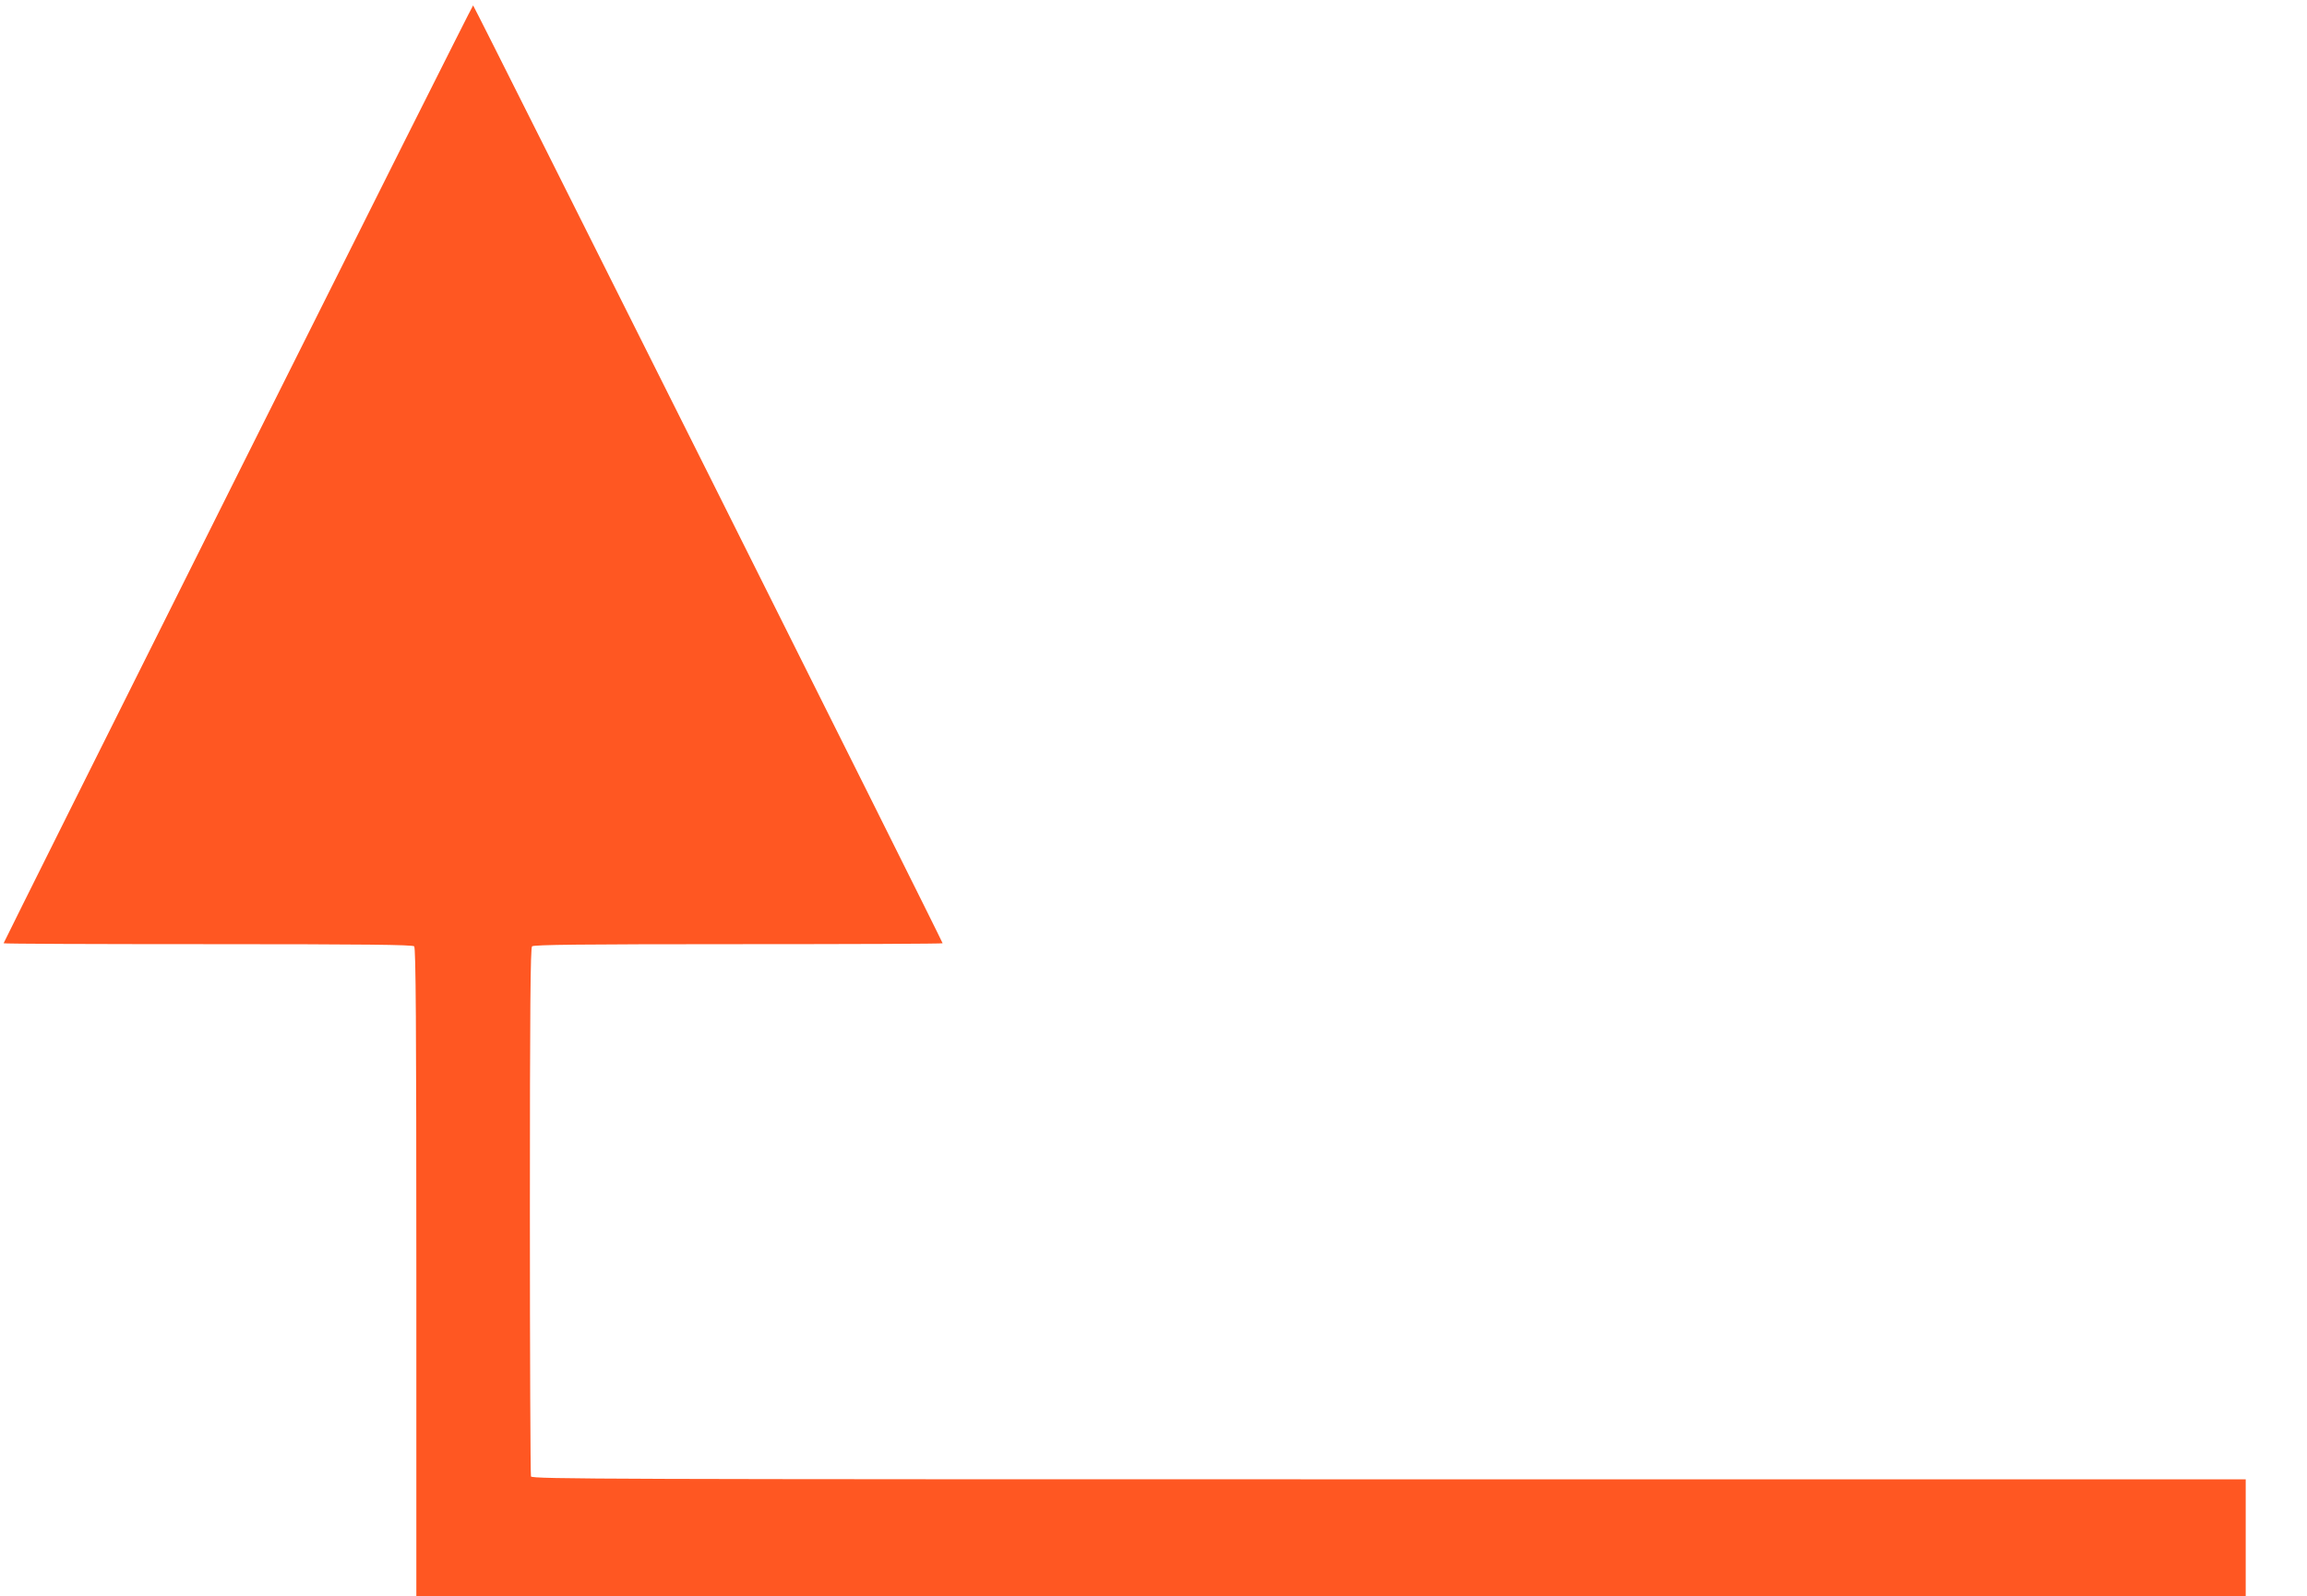
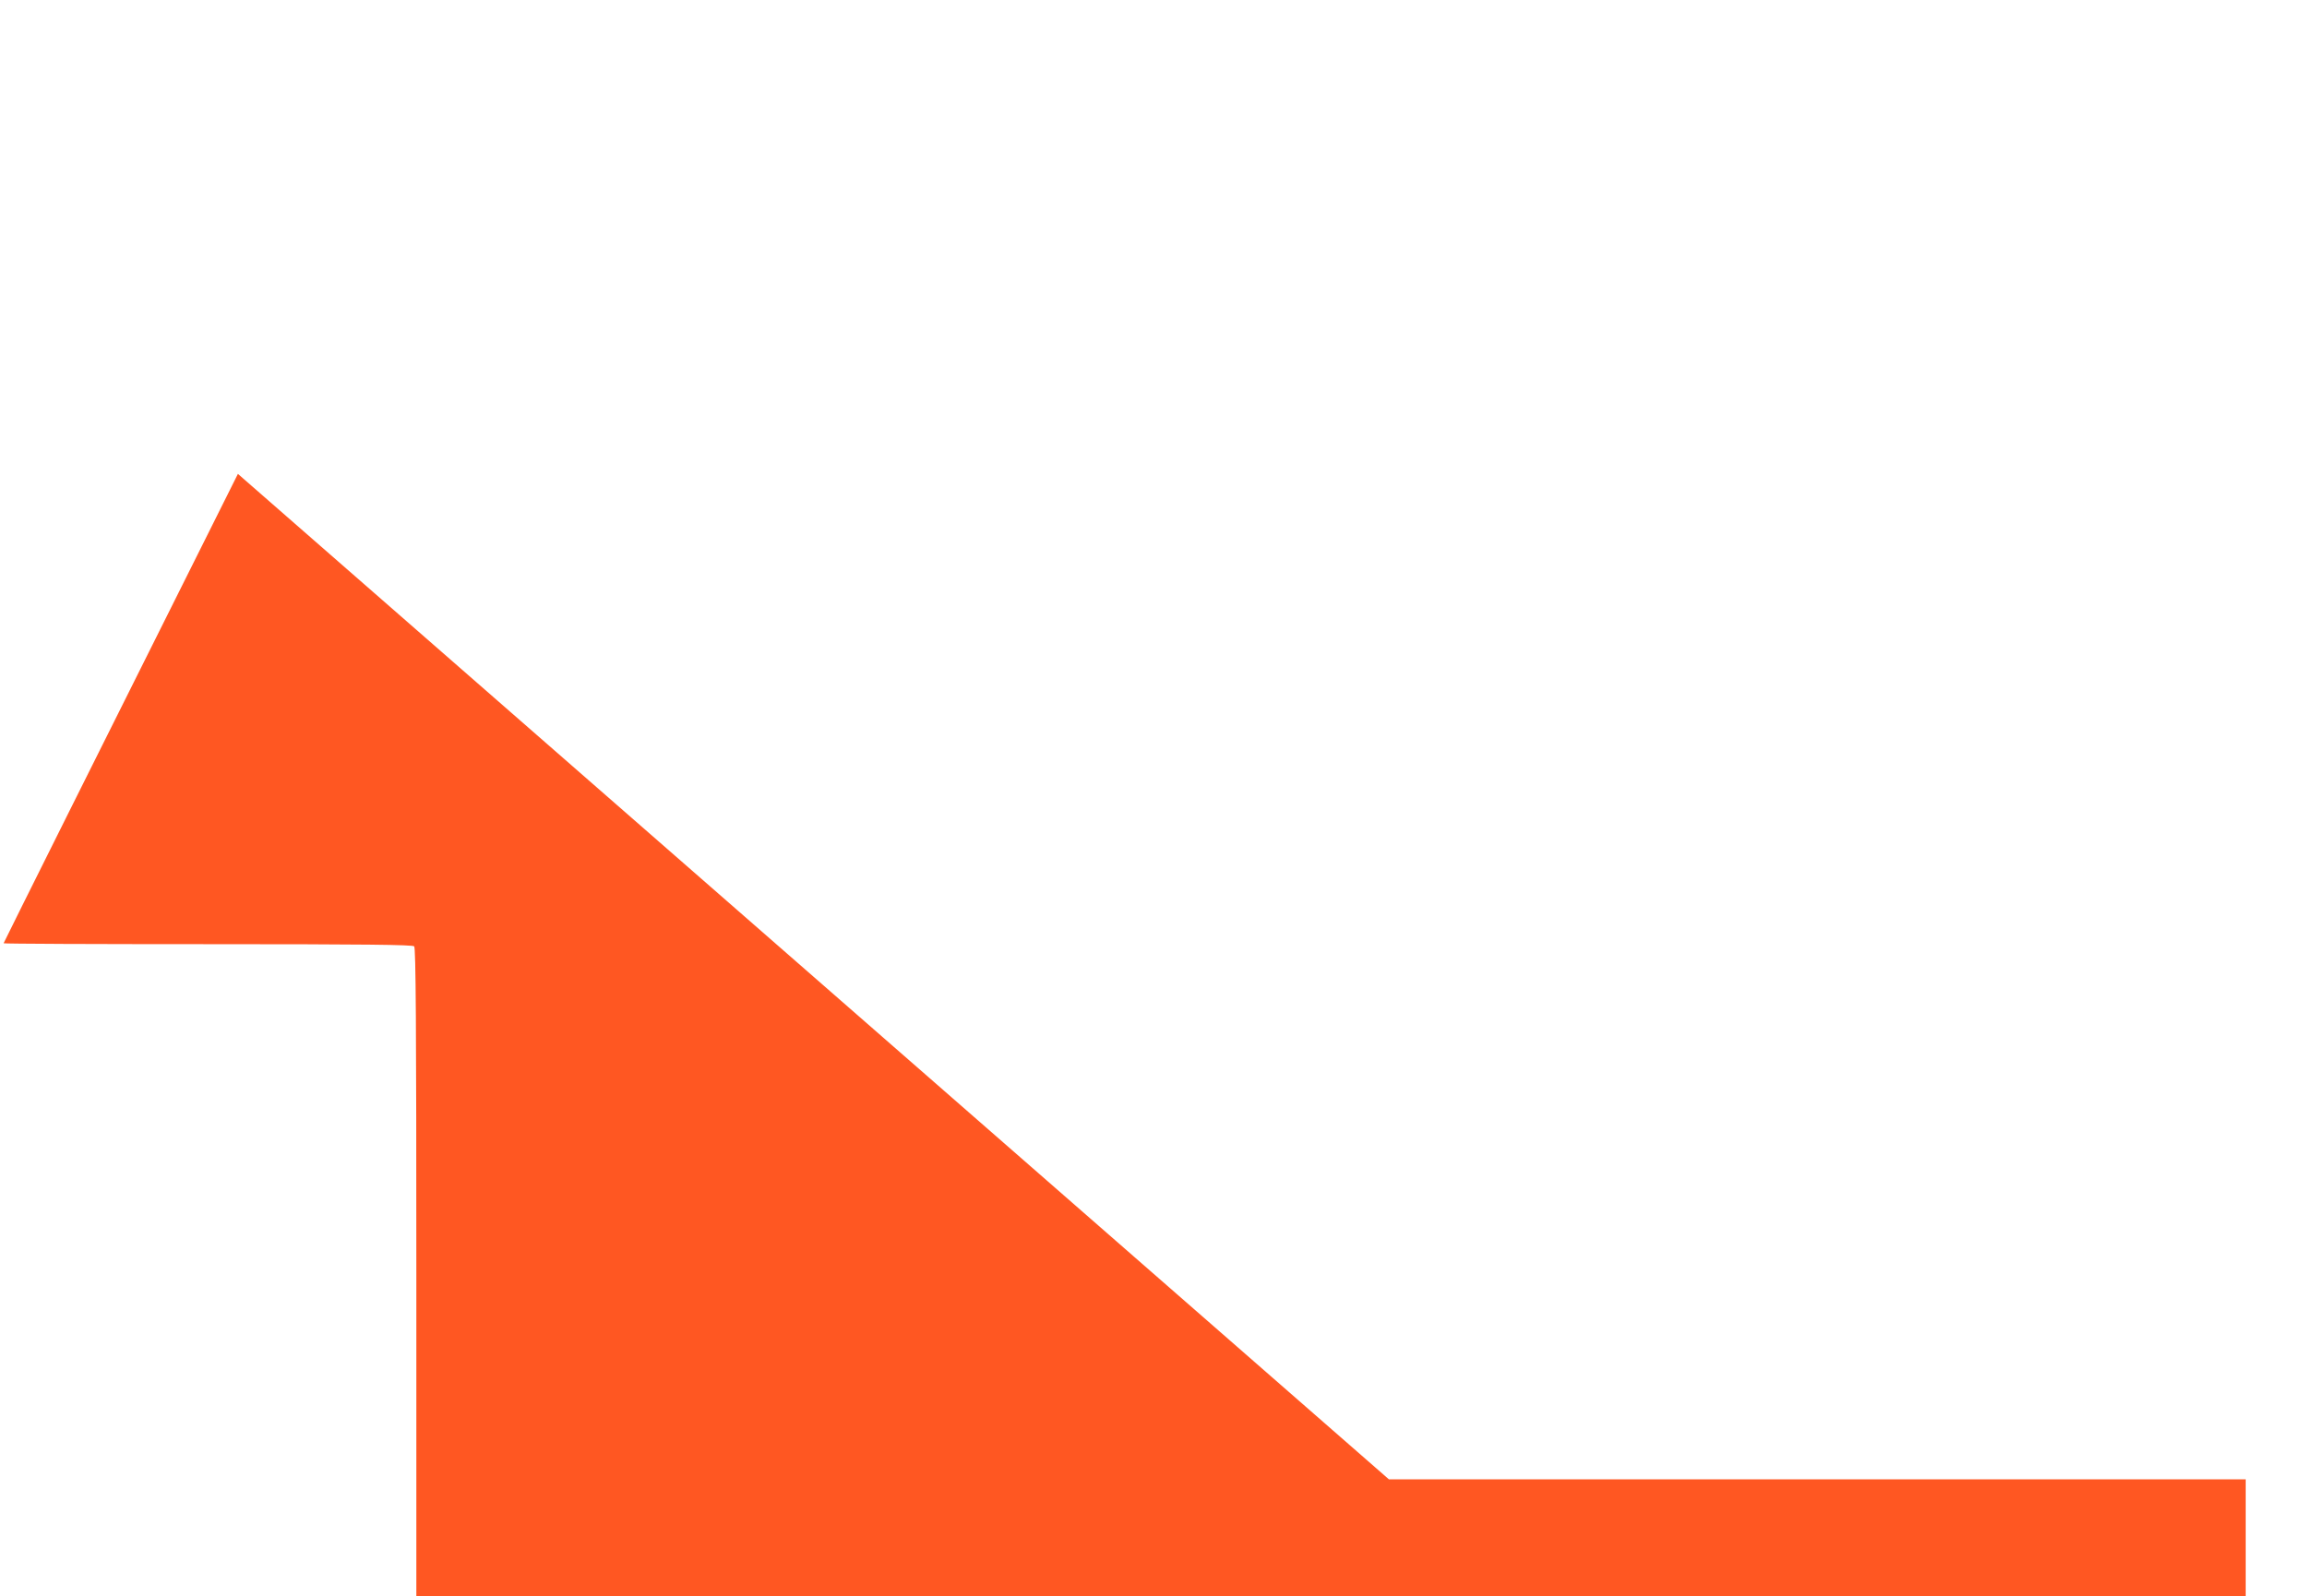
<svg xmlns="http://www.w3.org/2000/svg" version="1.0" width="1280pt" height="886pt" viewBox="0 0 1280 886" preserveAspectRatio="xMidYMid meet">
  <g transform="translate(0,886) scale(0.1,-0.1)" fill="#ff5722" stroke="none">
-     <path d="M1320 6230 c-715 -1430 -1300 -2602 -1300 -2605 0 -3 510 -5 1133 -5 868 0 1136 -3 1145 -12 9 -9 12 -425 12 -1810 l0 -1798 5075 0 5075 0 0 325 0 325 -4754 0 c-4326 0 -4754 1 -4760 16 -3 9 -6 671 -6 1473 0 1120 3 1460 12 1469 9 9 277 12 1145 12 623 0 1133 2 1133 5 0 10 -2600 5205 -2605 5205 -3 0 -590 -1170 -1305 -2600z" />
+     <path d="M1320 6230 c-715 -1430 -1300 -2602 -1300 -2605 0 -3 510 -5 1133 -5 868 0 1136 -3 1145 -12 9 -9 12 -425 12 -1810 l0 -1798 5075 0 5075 0 0 325 0 325 -4754 0 z" />
  </g>
</svg>